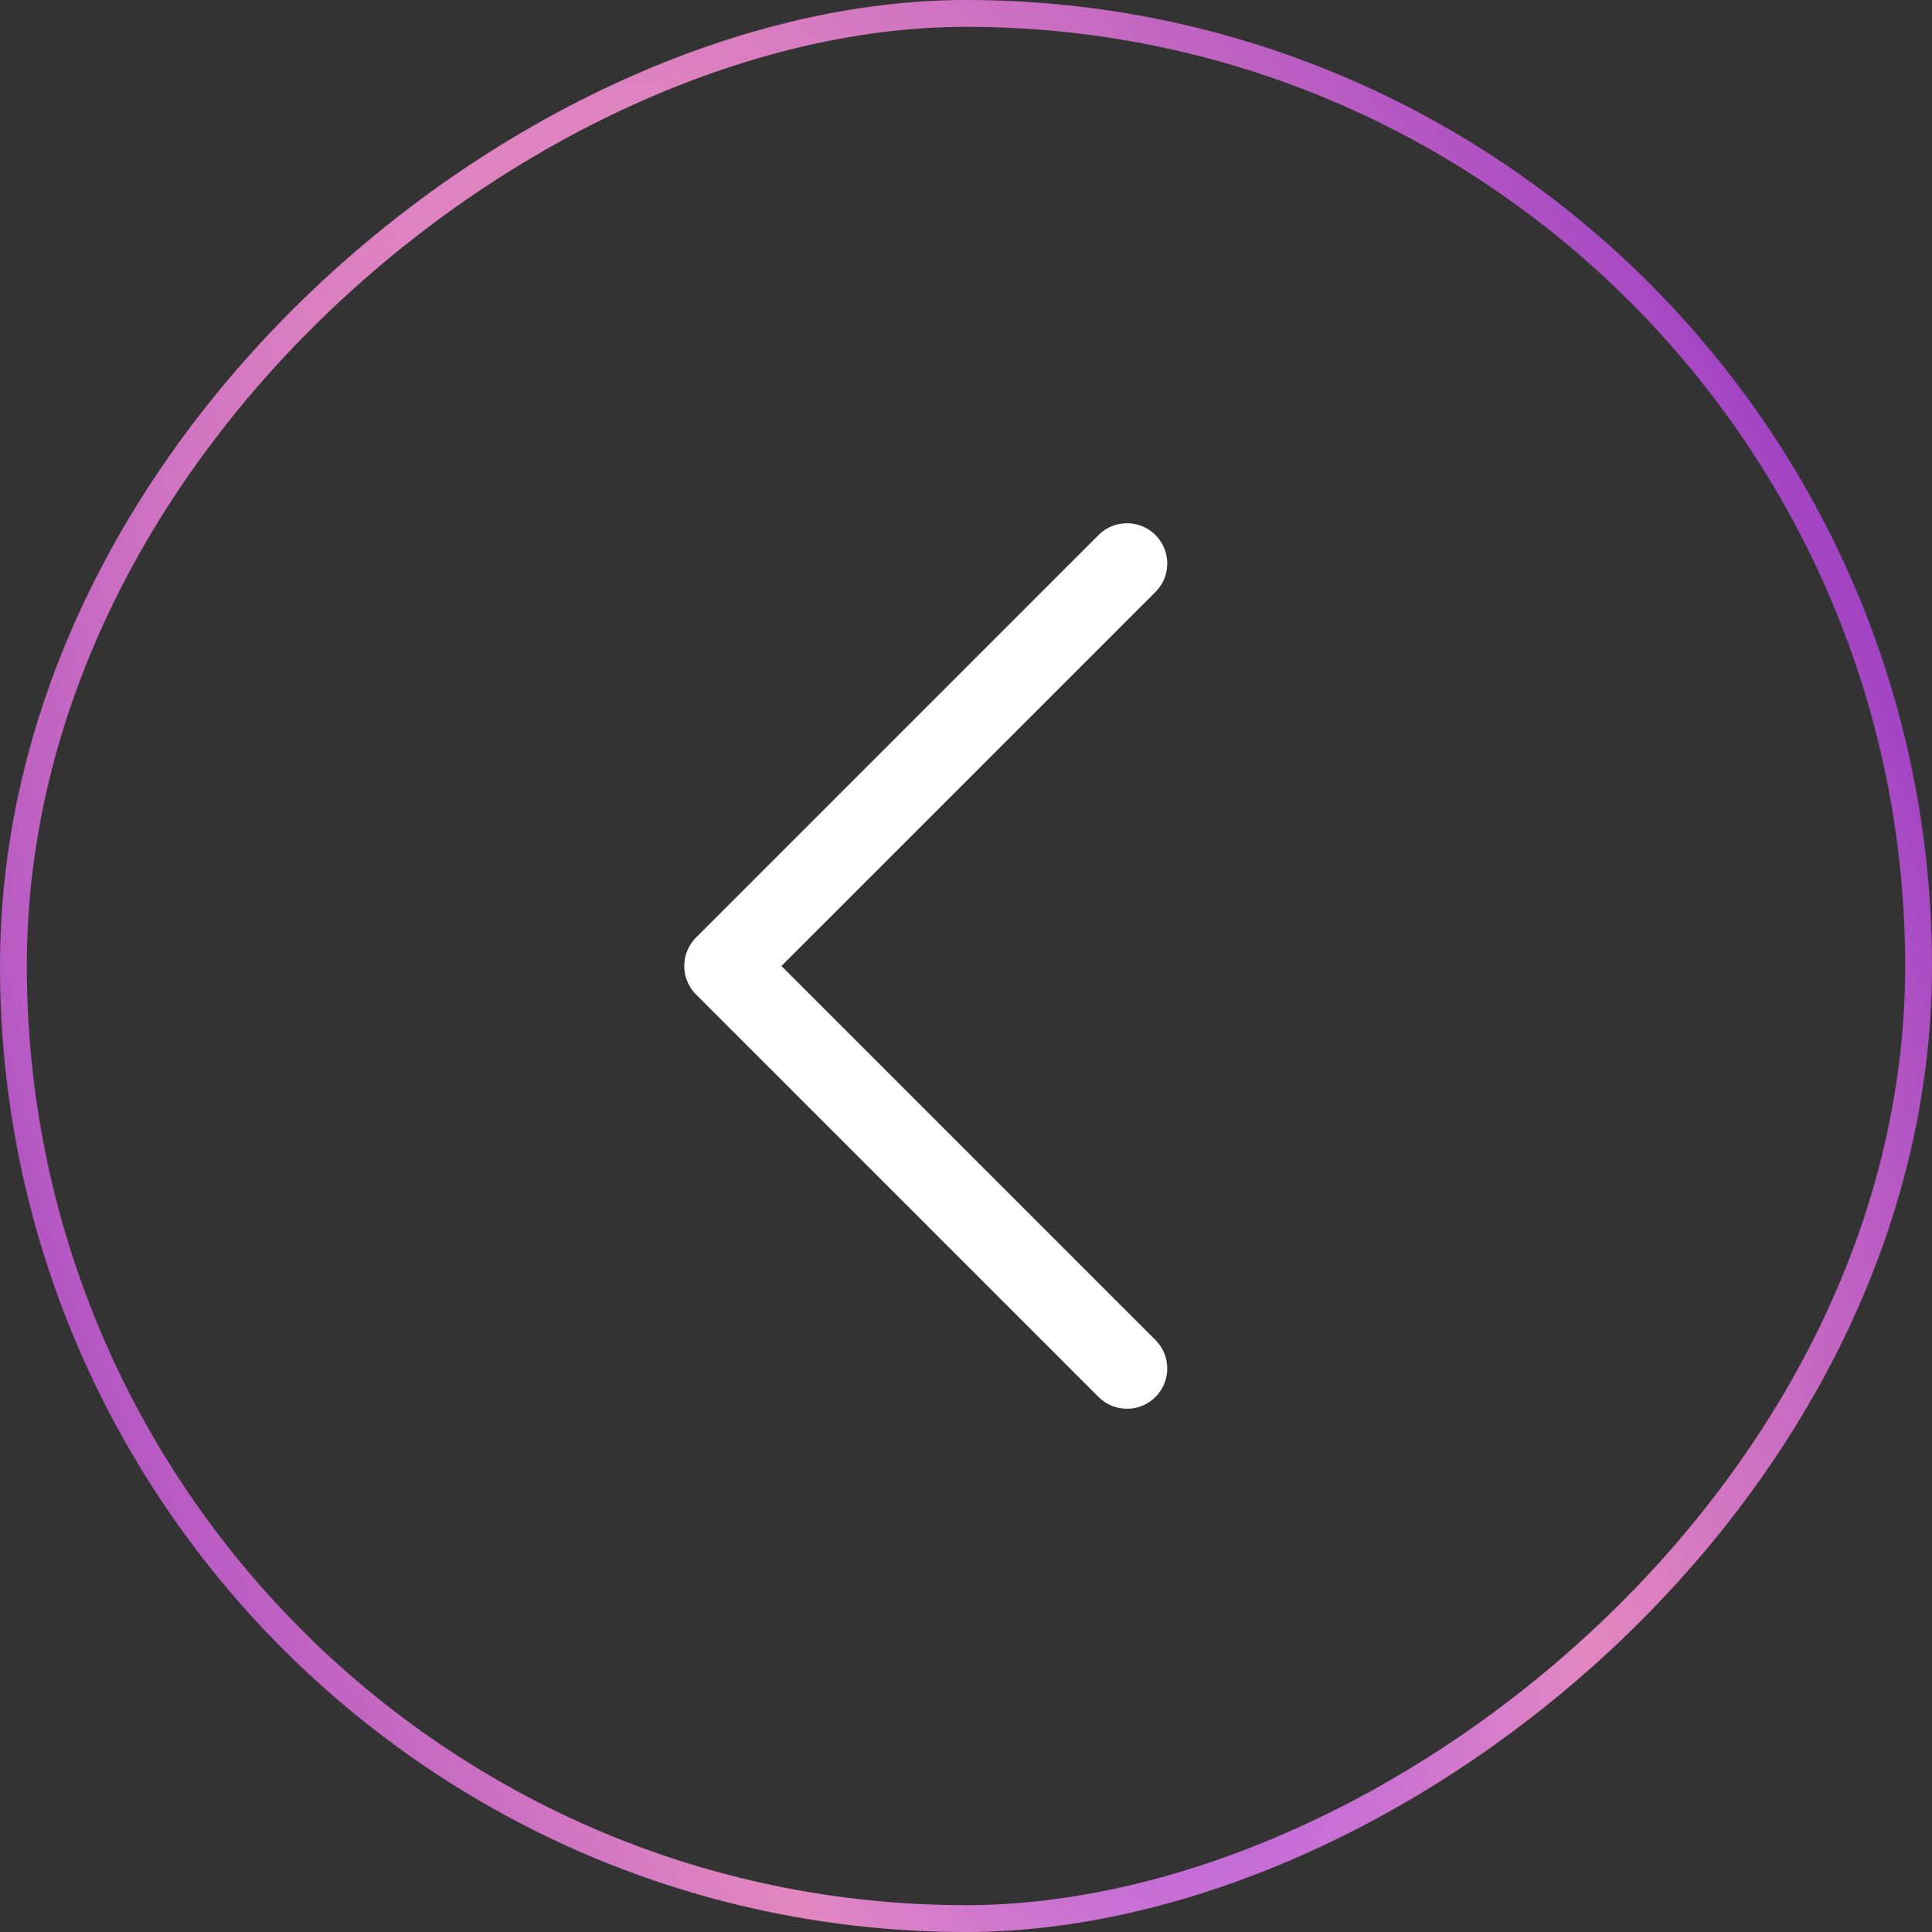
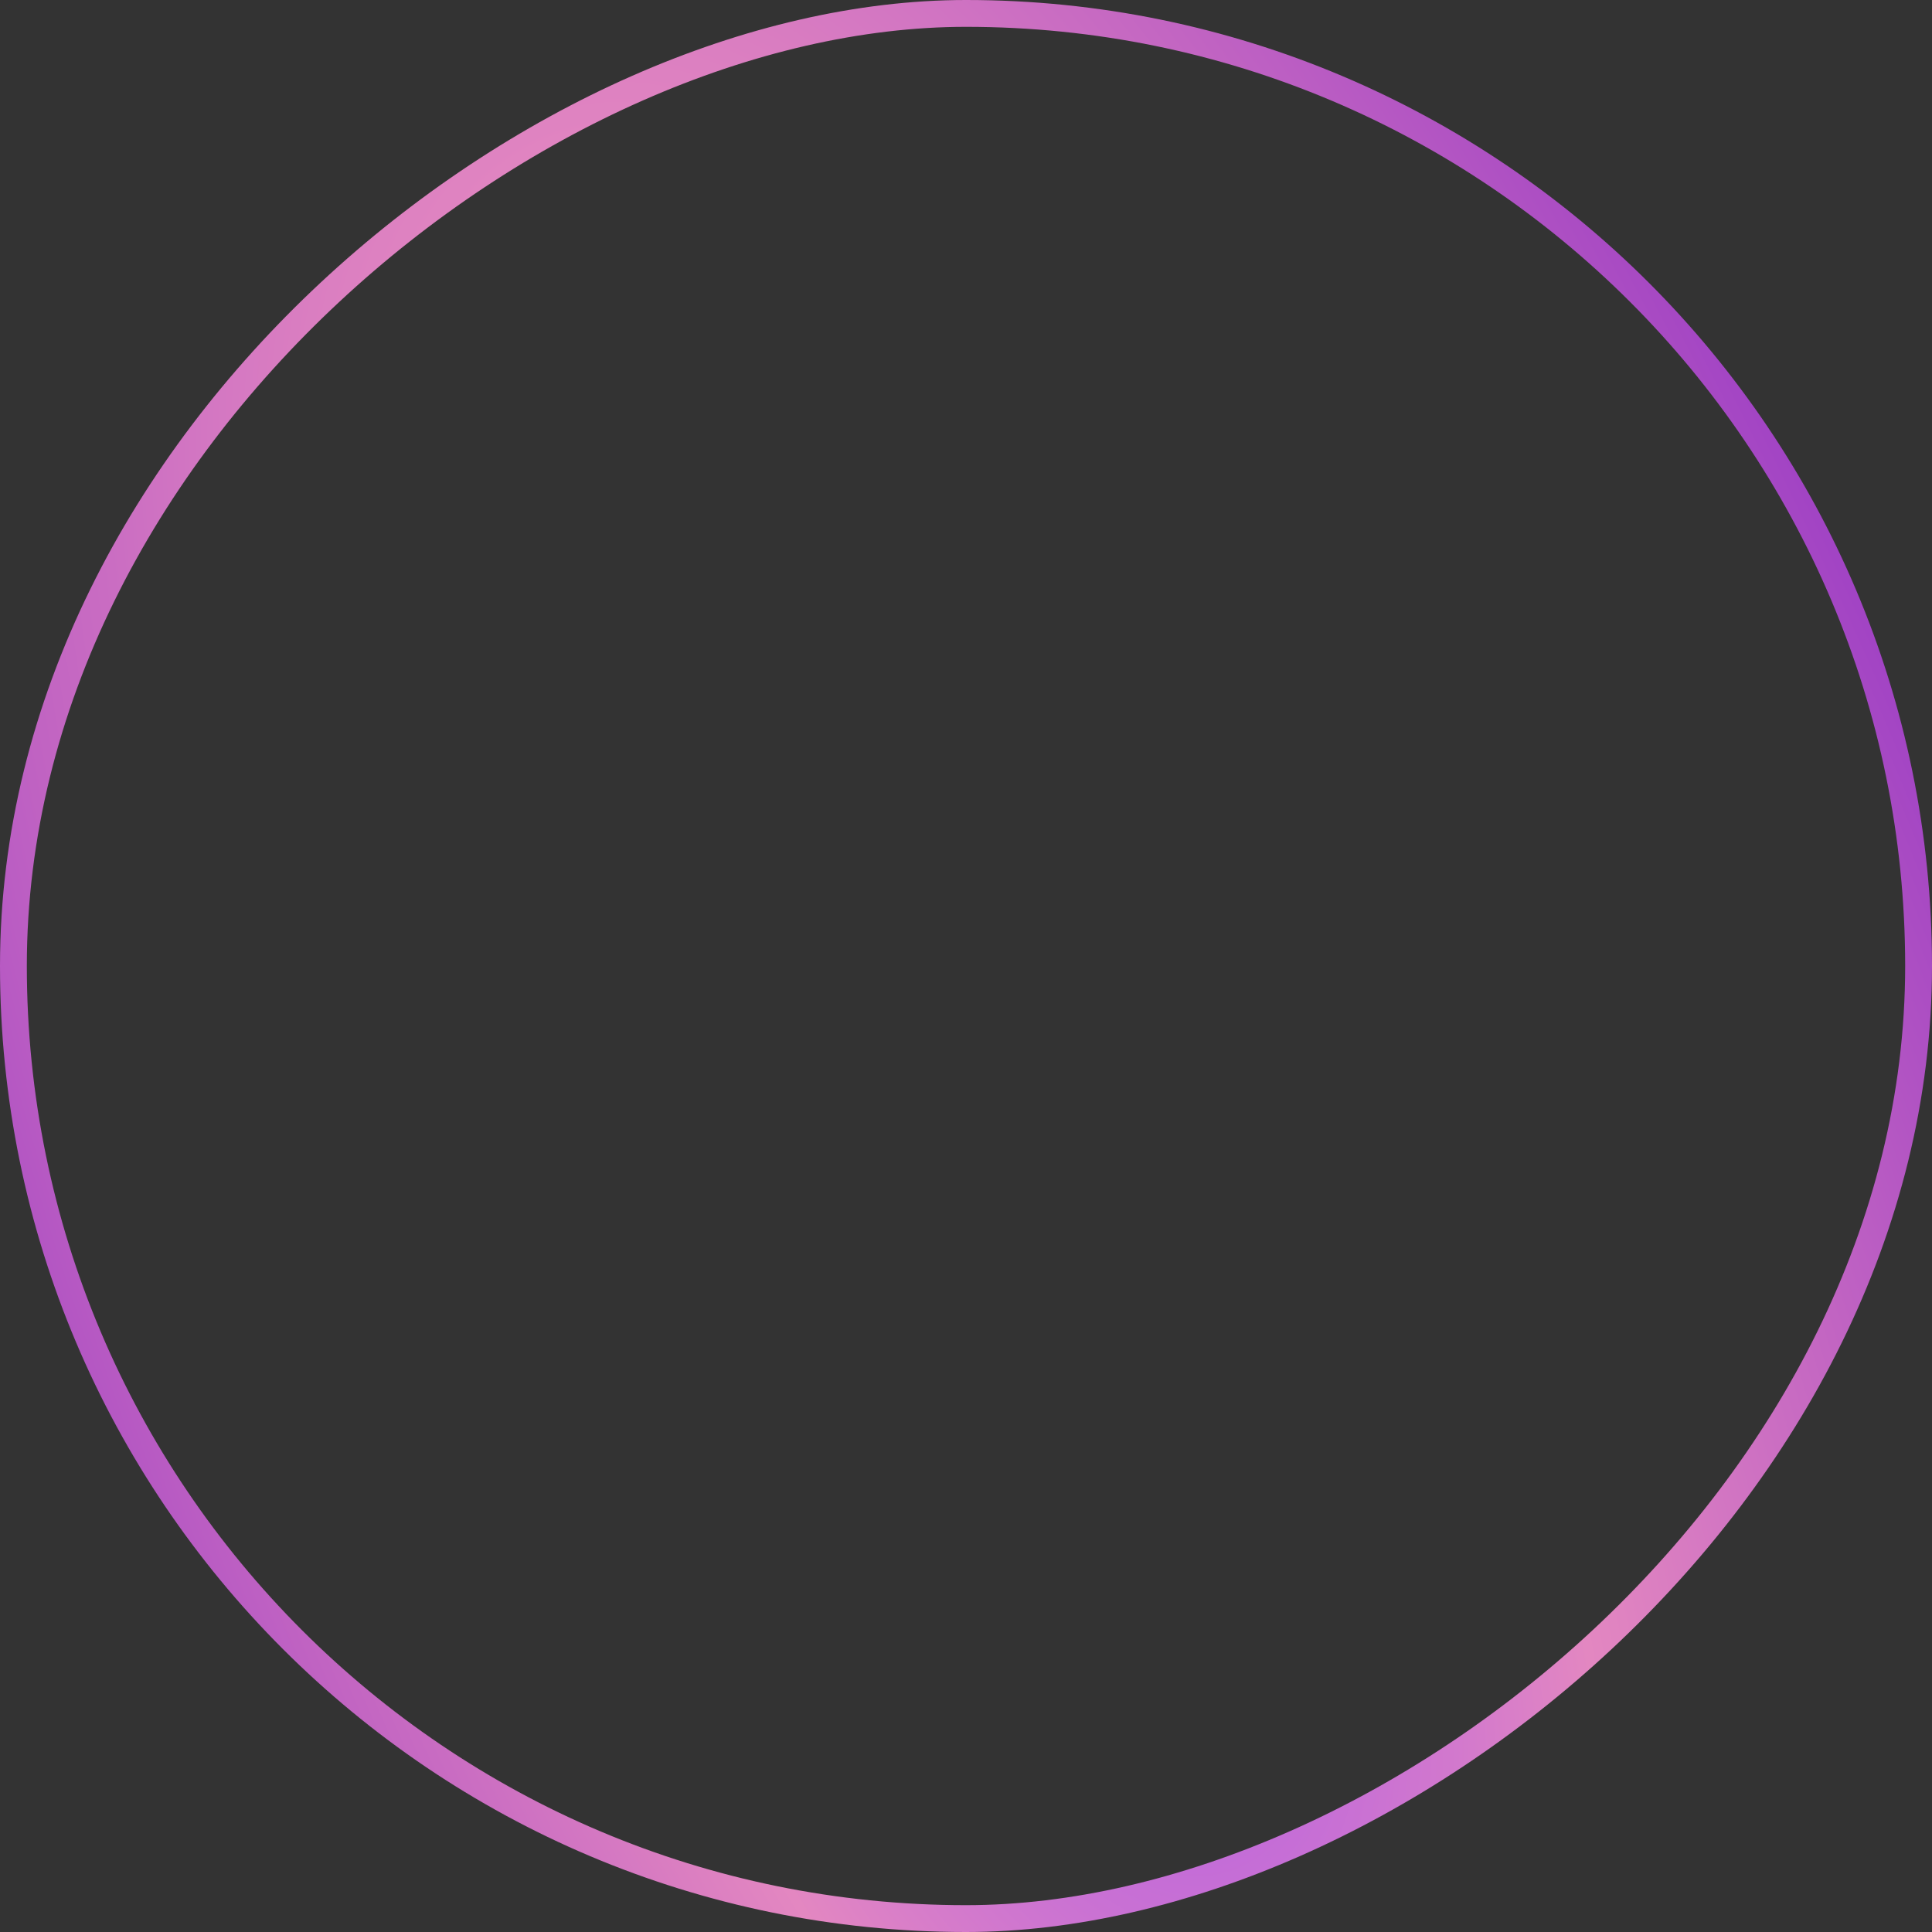
<svg xmlns="http://www.w3.org/2000/svg" width="72" height="72" viewBox="0 0 72 72" fill="none">
  <rect x="0" y="0" width="72" height="72" fill="#333333" stroke="none" />
-   <path d="M42 21L27 36L42 51" stroke="white" stroke-width="3" stroke-linecap="round" stroke-linejoin="round" />
  <rect x="71.5" y="0.5" width="71" height="71" rx="35.5" transform="rotate(90 71.5 0.5)" stroke="url(#paint0_radial_4021_38944)" />
  <defs>
    <radialGradient id="paint0_radial_4021_38944" cx="0" cy="0" r="1" gradientUnits="userSpaceOnUse" gradientTransform="translate(118.457 34.839) rotate(68.565) scale(58.636 140.646)">
      <stop stop-color="#A14FF0" />
      <stop offset="0.297" stop-color="#E387C1" />
      <stop offset="1" stop-color="#6909C6" />
    </radialGradient>
  </defs>
</svg>